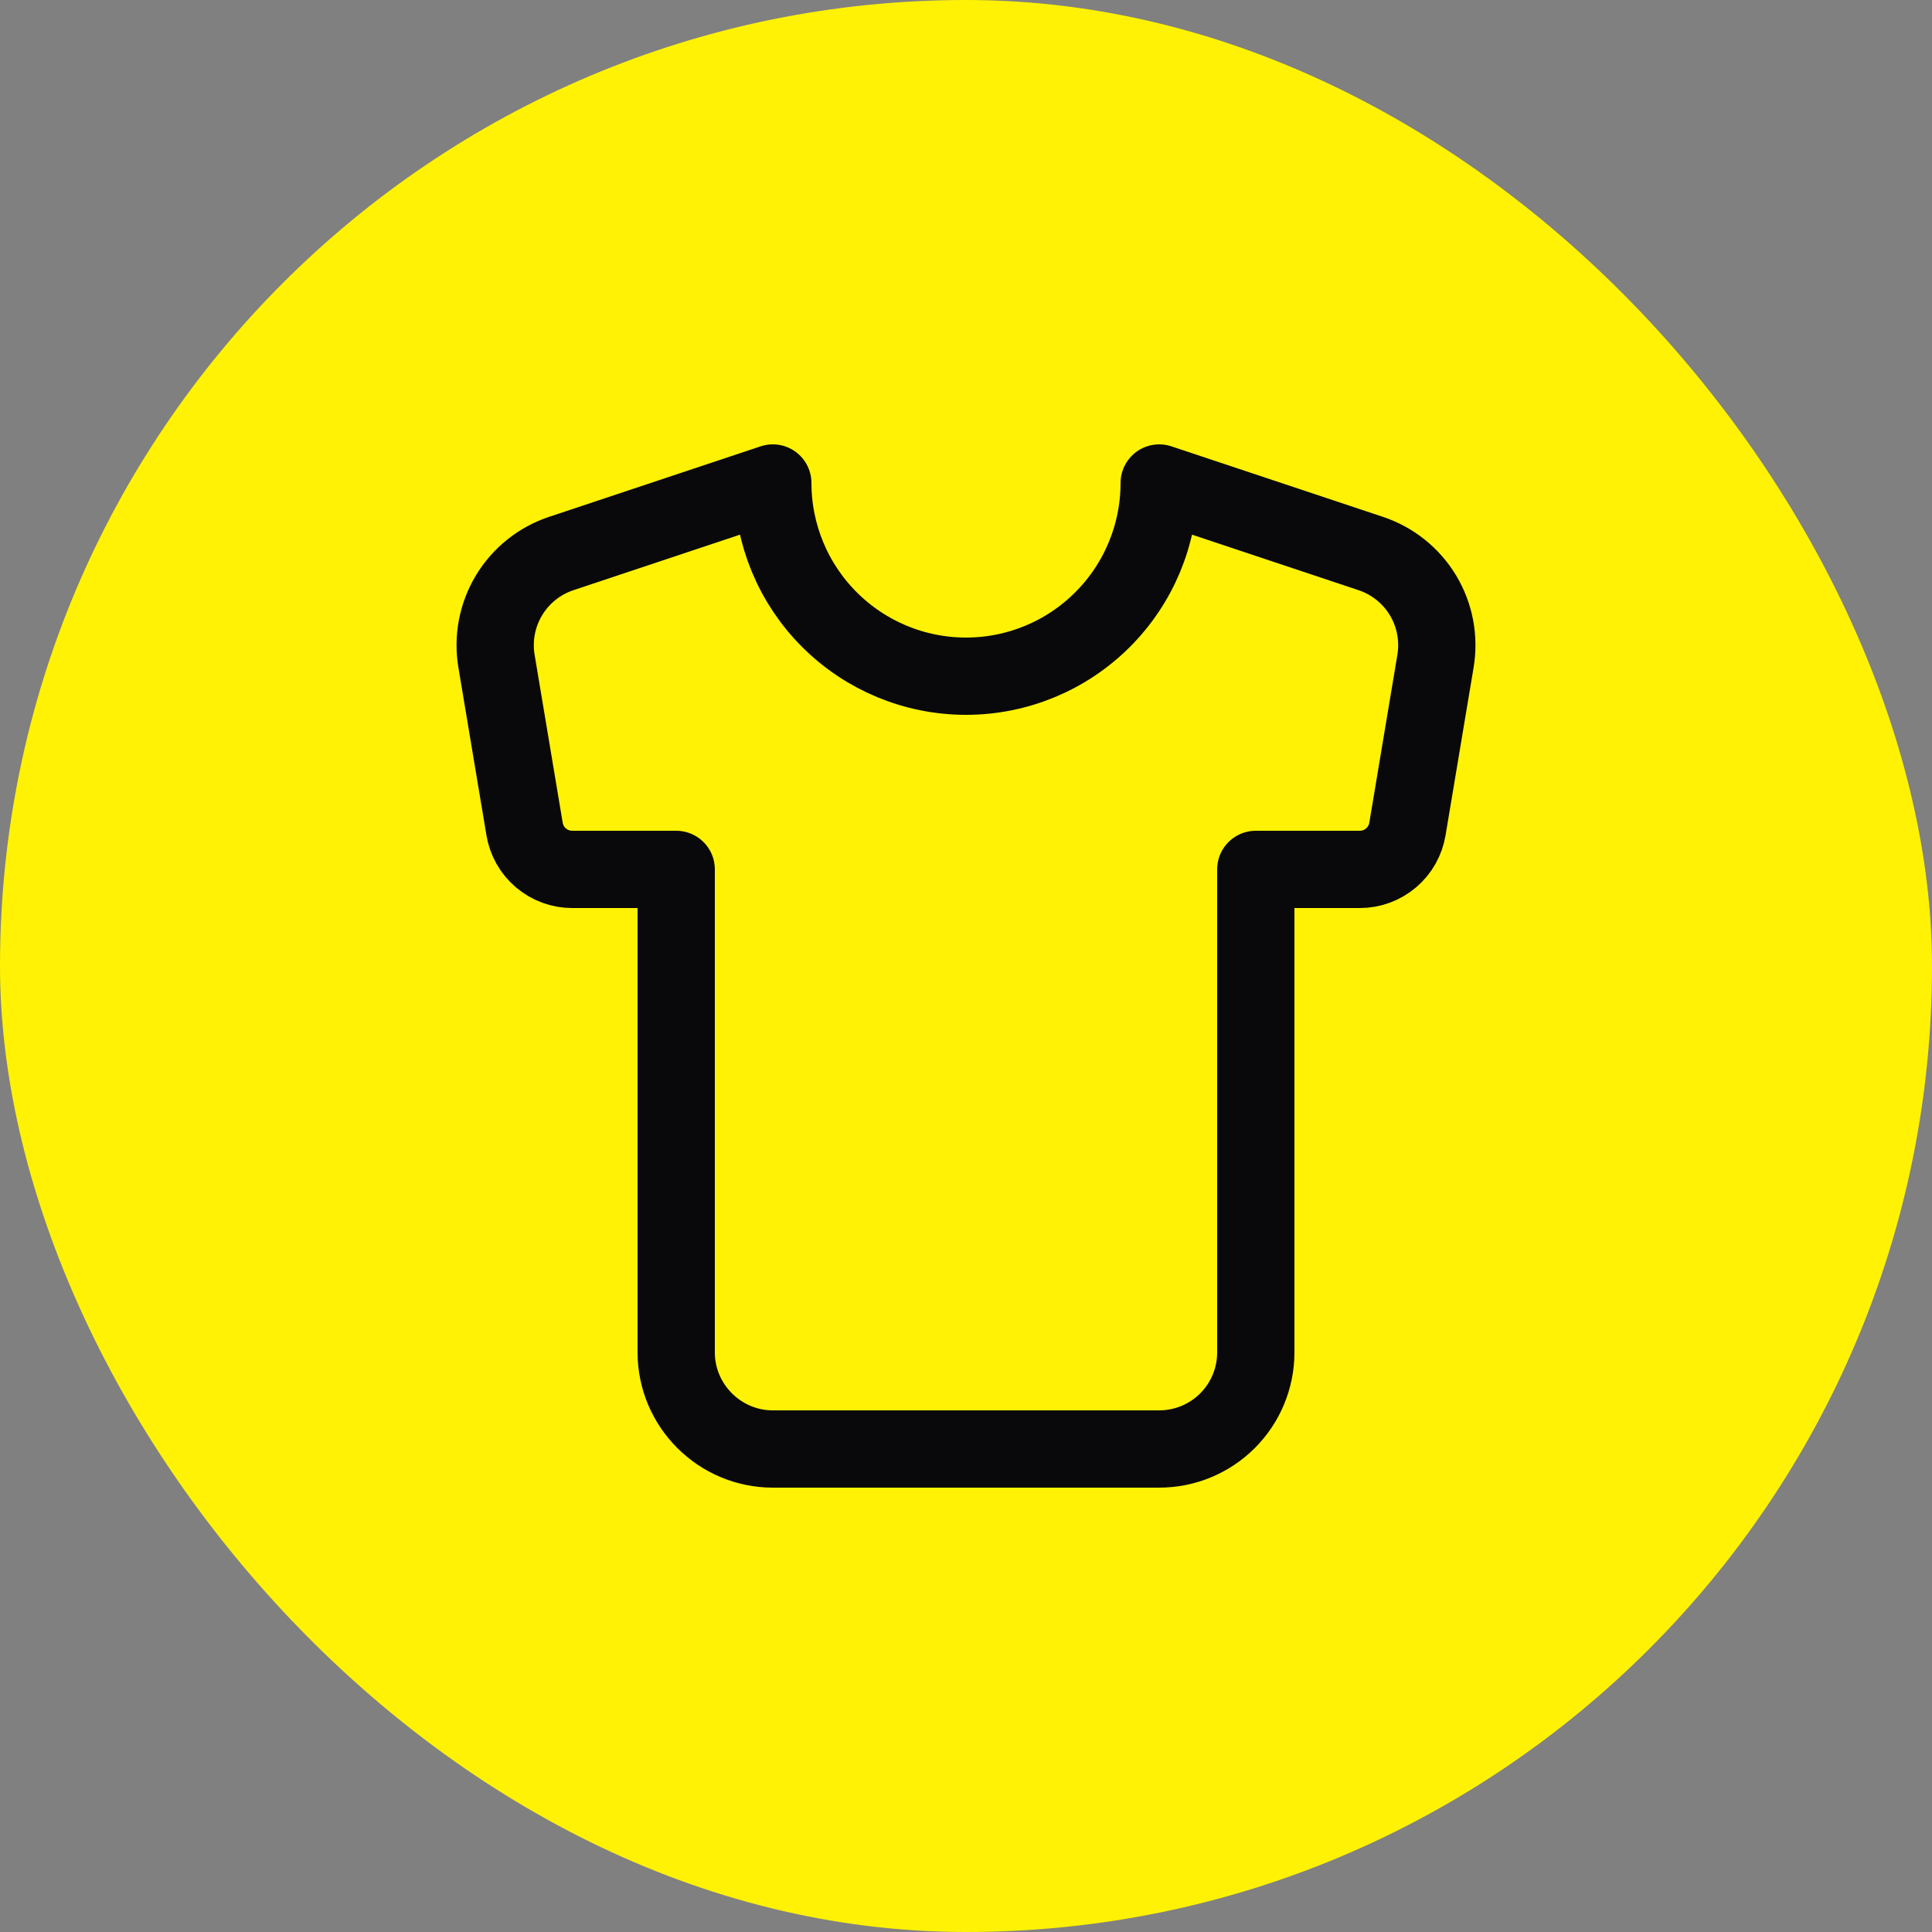
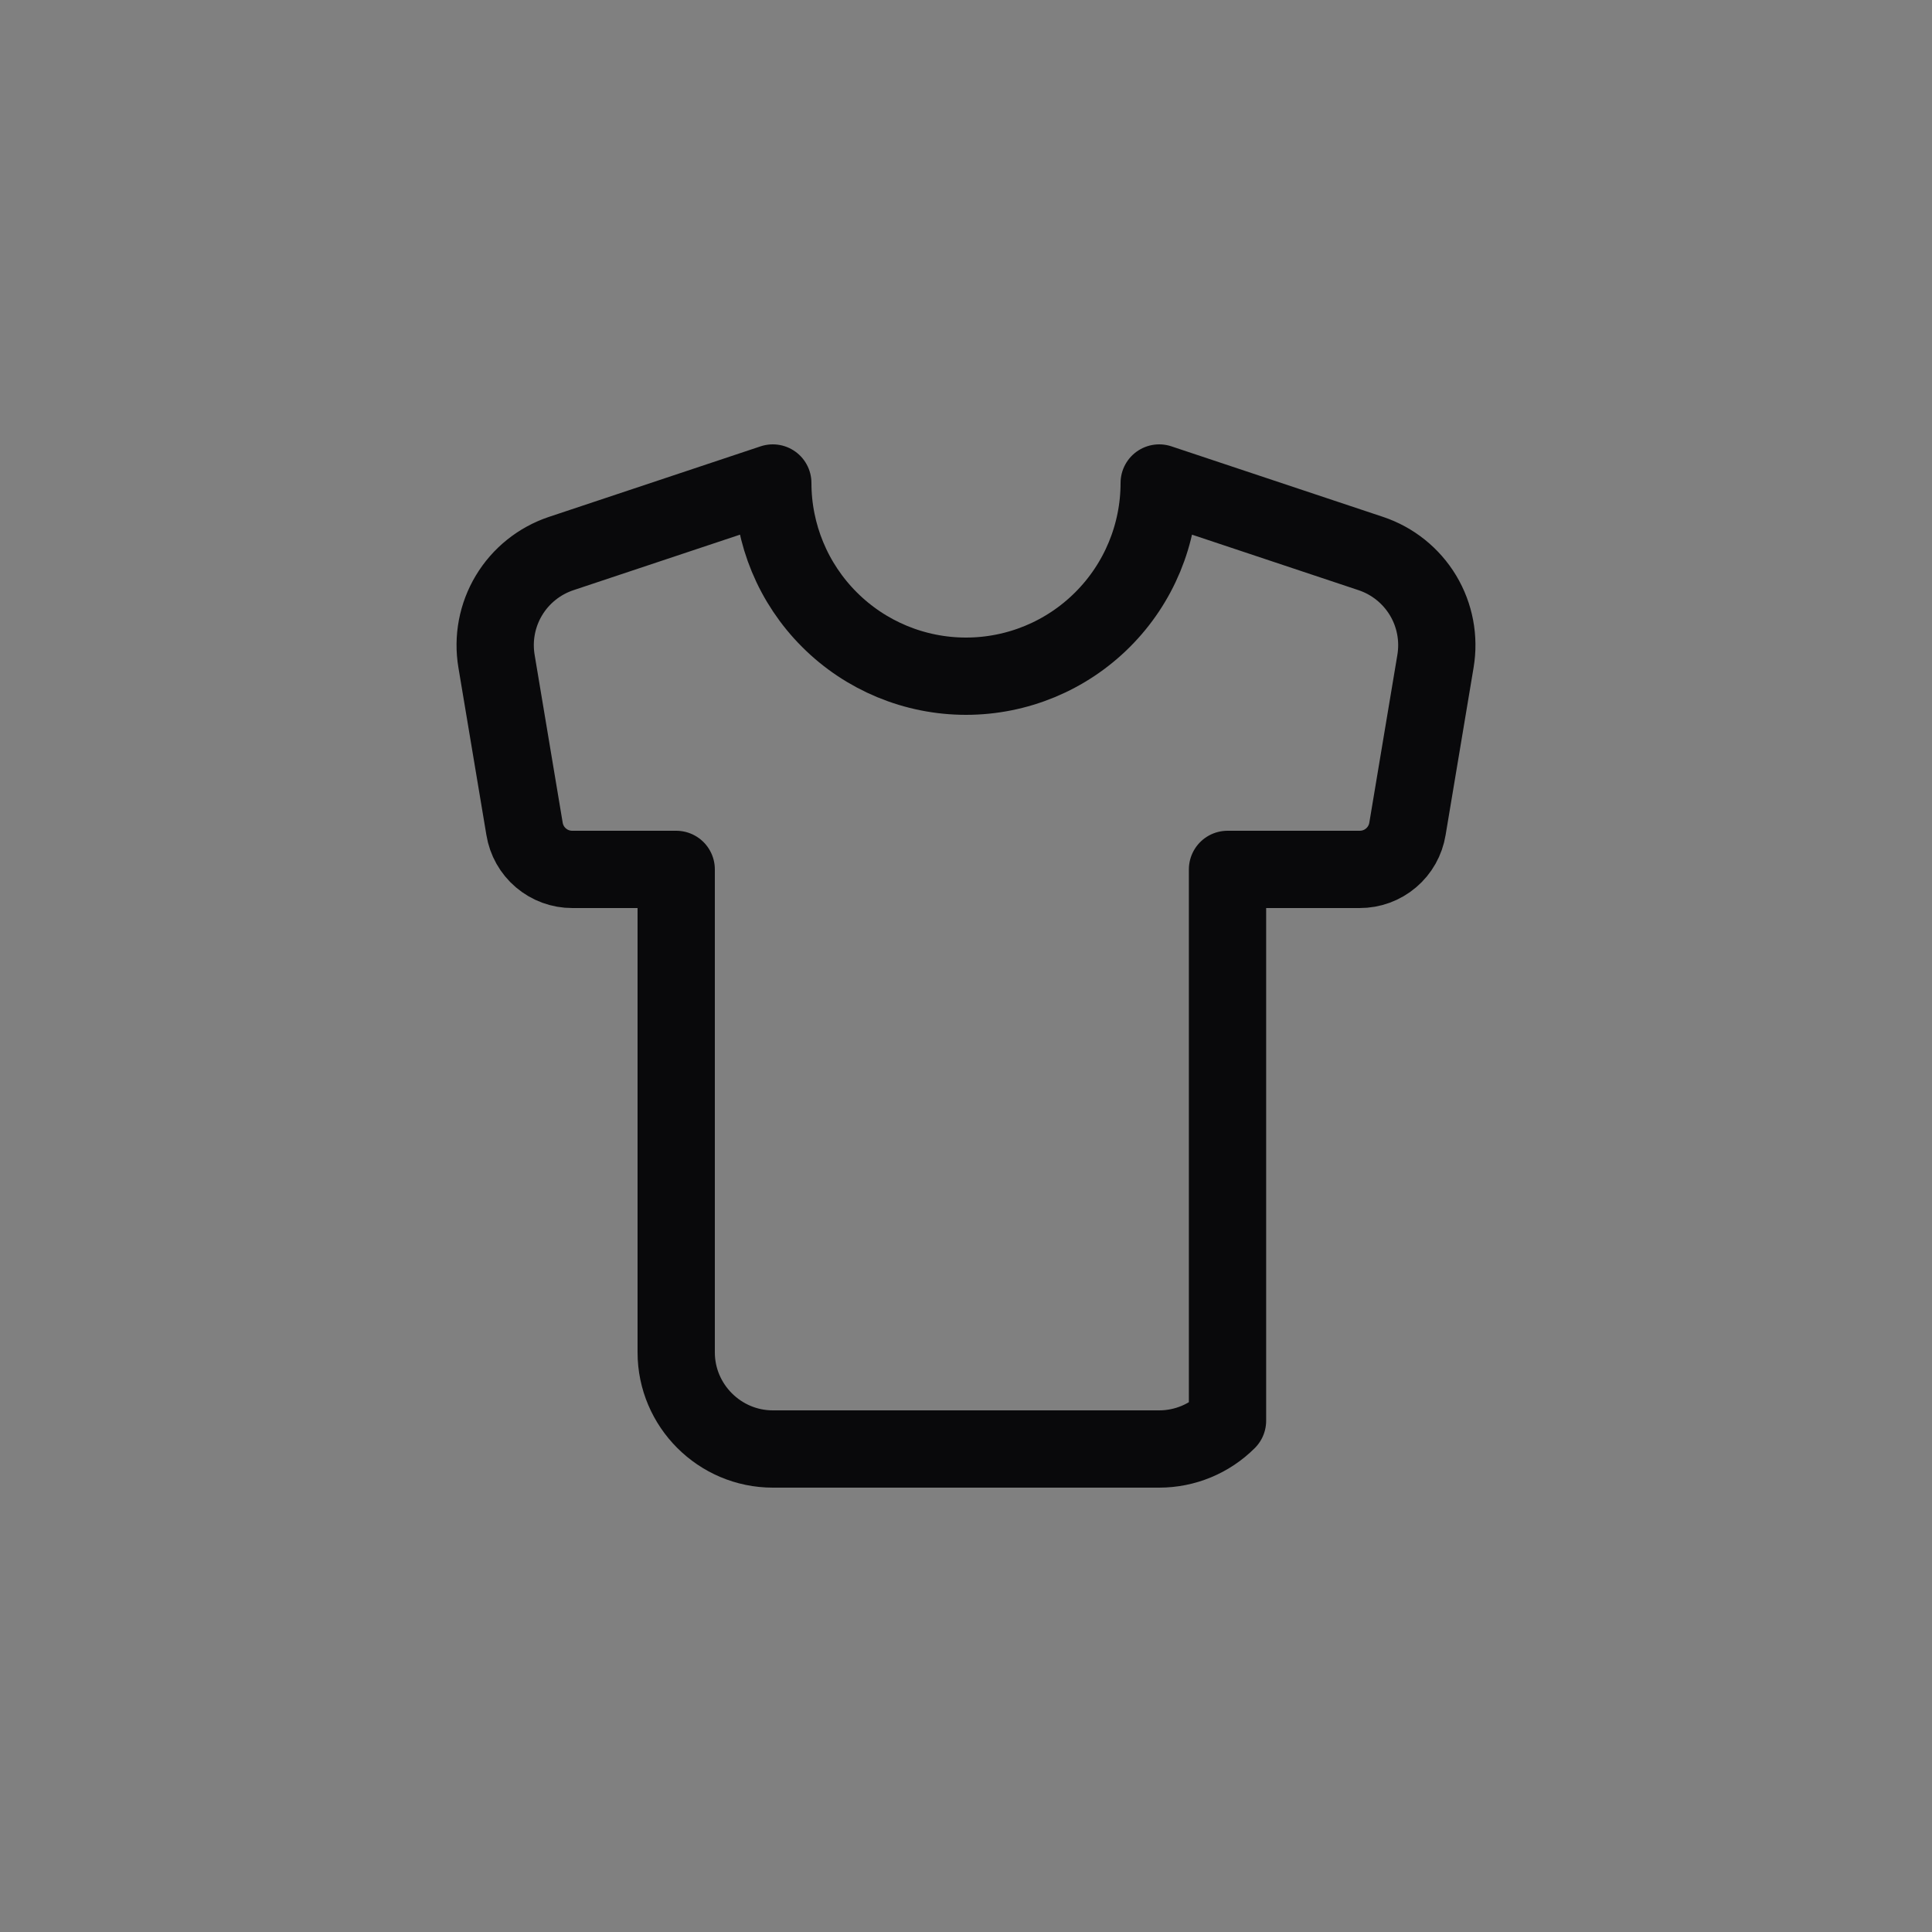
<svg xmlns="http://www.w3.org/2000/svg" width="50" height="50" viewBox="0 0 50 50" fill="none">
  <rect x="0" y="0" width="50" height="50" fill="#808080" stroke="none" />
-   <rect width="50" height="50" rx="25" fill="#FFF204" />
-   <path d="M35.475 14.325L30 12.5C30 13.826 29.473 15.098 28.535 16.035C27.598 16.973 26.326 17.5 25 17.5C23.674 17.5 22.402 16.973 21.465 16.035C20.527 15.098 20 13.826 20 12.5L14.525 14.325C13.959 14.514 13.479 14.898 13.172 15.409C12.865 15.92 12.751 16.524 12.85 17.113L13.575 21.45C13.623 21.744 13.773 22.011 14 22.203C14.227 22.396 14.515 22.501 14.812 22.5H17.5V35C17.5 36.375 18.625 37.5 20 37.5H30C30.663 37.5 31.299 37.237 31.768 36.768C32.237 36.299 32.5 35.663 32.5 35V22.5H35.188C35.485 22.501 35.773 22.396 36 22.203C36.227 22.011 36.377 21.744 36.425 21.45L37.15 17.113C37.249 16.524 37.135 15.92 36.828 15.409C36.52 14.898 36.041 14.514 35.475 14.325Z" stroke="#09090B" stroke-width="2" stroke-linecap="round" stroke-linejoin="round" />
+   <path d="M35.475 14.325L30 12.5C30 13.826 29.473 15.098 28.535 16.035C27.598 16.973 26.326 17.5 25 17.5C23.674 17.5 22.402 16.973 21.465 16.035C20.527 15.098 20 13.826 20 12.5L14.525 14.325C13.959 14.514 13.479 14.898 13.172 15.409C12.865 15.92 12.751 16.524 12.85 17.113L13.575 21.45C13.623 21.744 13.773 22.011 14 22.203C14.227 22.396 14.515 22.501 14.812 22.5H17.5V35C17.5 36.375 18.625 37.5 20 37.5H30C30.663 37.5 31.299 37.237 31.768 36.768V22.5H35.188C35.485 22.501 35.773 22.396 36 22.203C36.227 22.011 36.377 21.744 36.425 21.45L37.15 17.113C37.249 16.524 37.135 15.92 36.828 15.409C36.52 14.898 36.041 14.514 35.475 14.325Z" stroke="#09090B" stroke-width="2" stroke-linecap="round" stroke-linejoin="round" />
</svg>